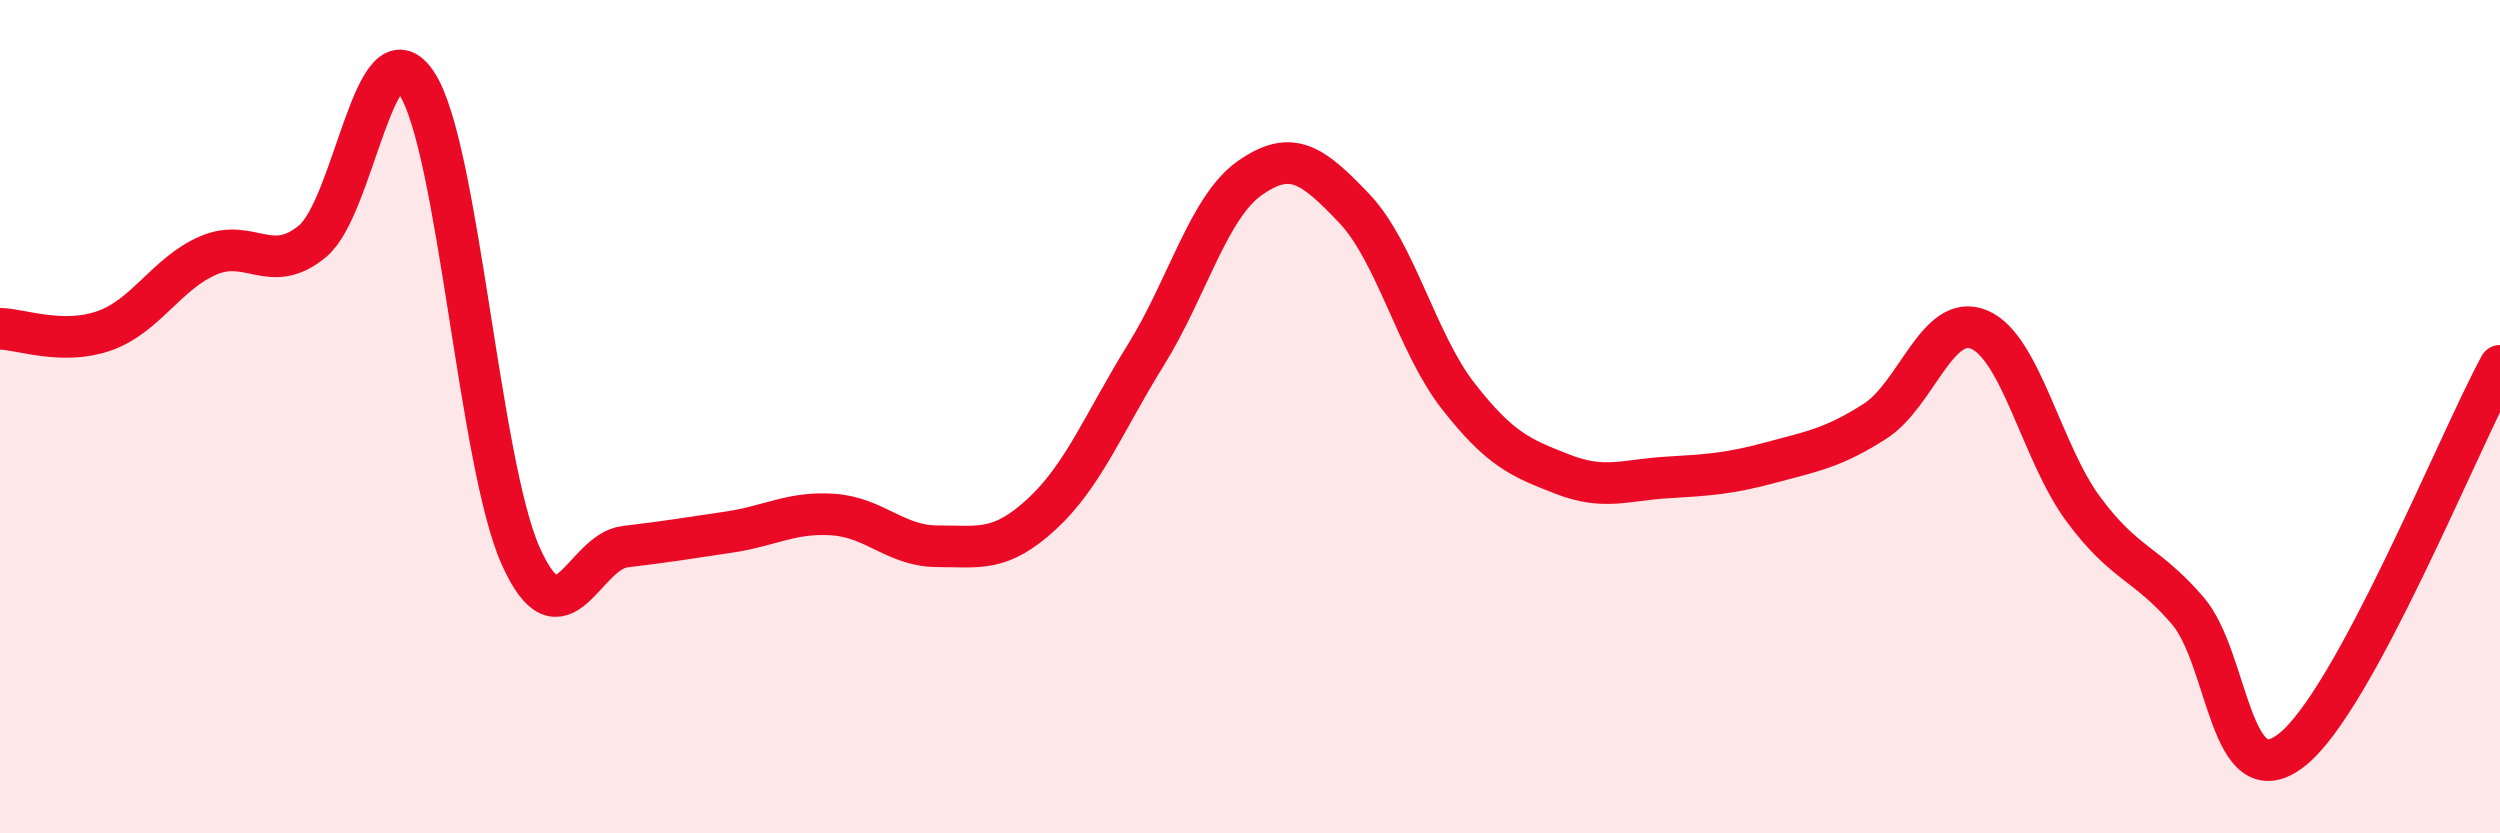
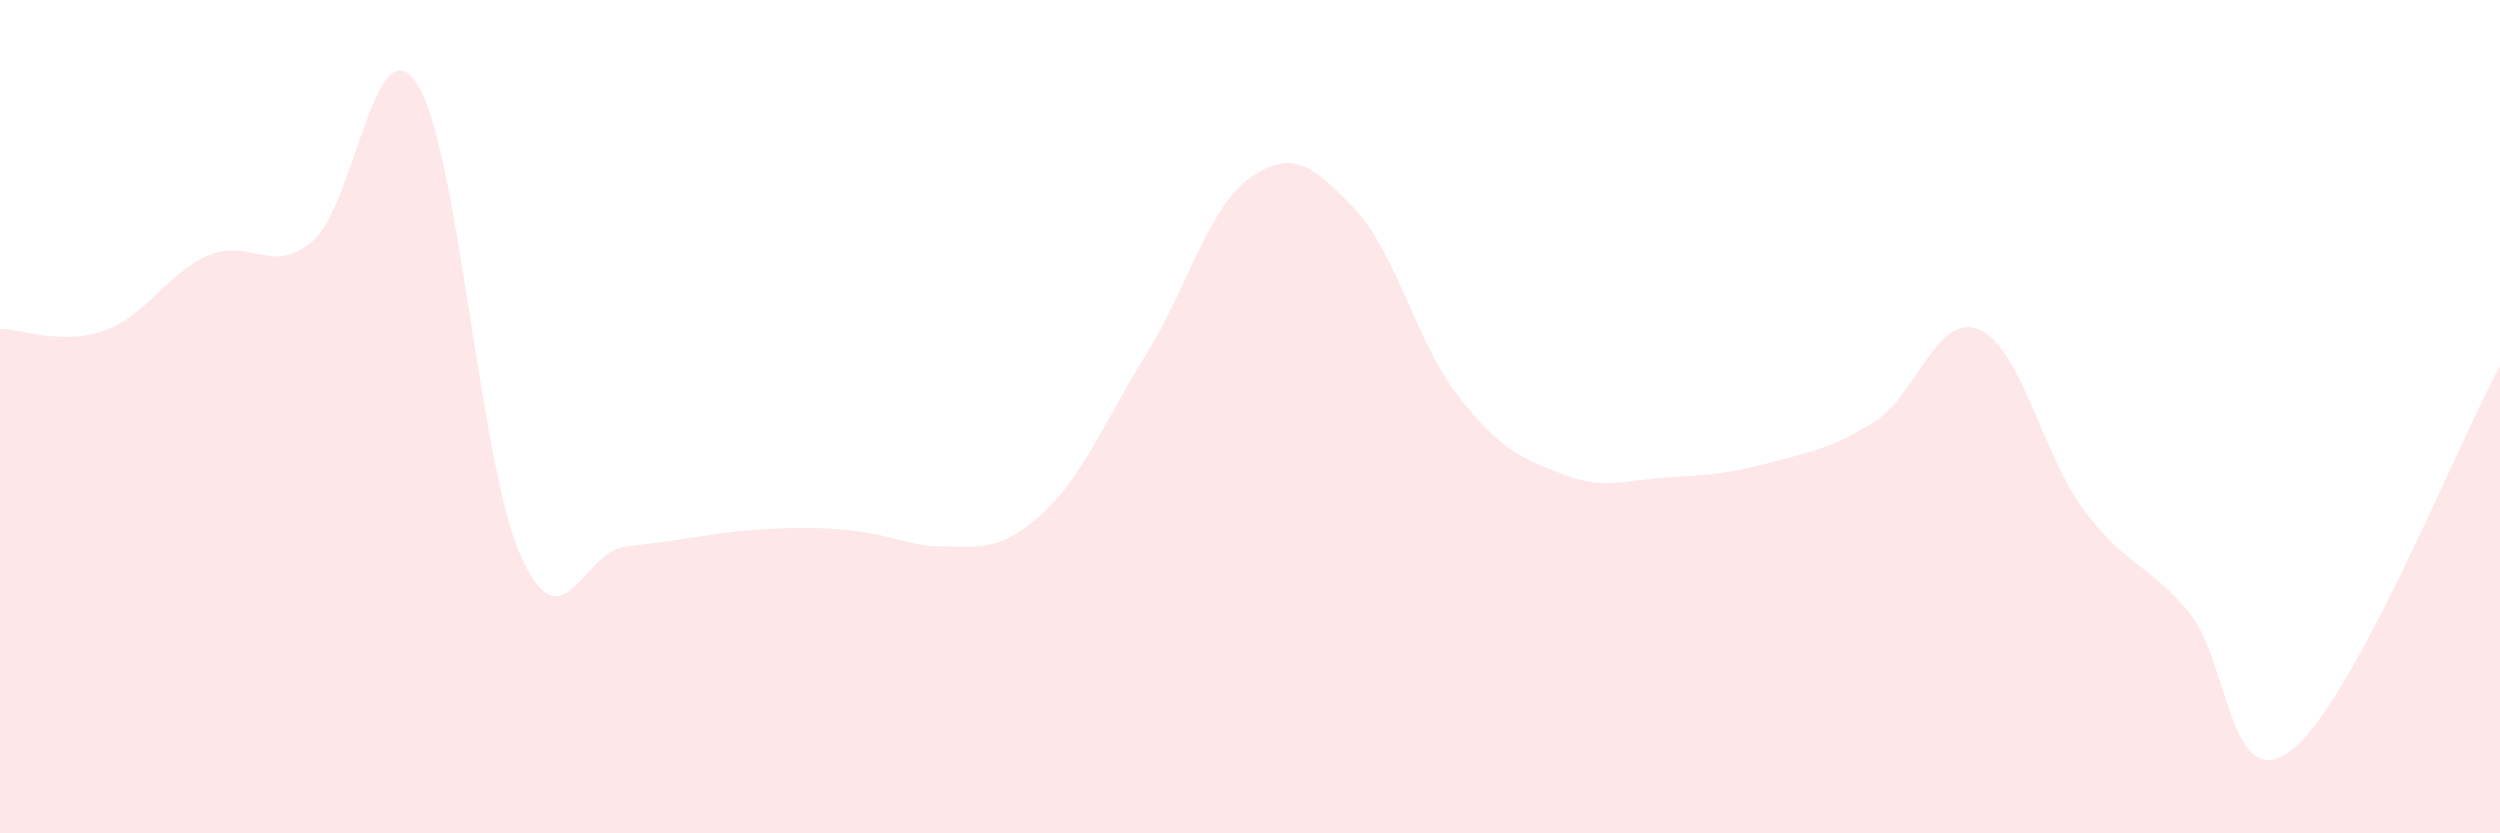
<svg xmlns="http://www.w3.org/2000/svg" width="60" height="20" viewBox="0 0 60 20">
-   <path d="M 0,7.89 C 0.5,7.9 1.5,8.29 2.5,7.94 C 3.5,7.59 4,6.56 5,6.13 C 6,5.7 6.5,6.62 7.5,5.79 C 8.5,4.96 9,0.49 10,2 C 11,3.51 11.5,11.13 12.5,13.35 C 13.5,15.57 14,13.24 15,13.12 C 16,13 16.5,12.92 17.5,12.77 C 18.5,12.62 19,12.28 20,12.35 C 21,12.42 21.5,13.11 22.5,13.11 C 23.5,13.11 24,13.26 25,12.34 C 26,11.42 26.5,10.13 27.5,8.52 C 28.5,6.91 29,4.97 30,4.27 C 31,3.57 31.5,3.95 32.5,5 C 33.5,6.05 34,8.23 35,9.51 C 36,10.79 36.5,10.99 37.5,11.38 C 38.5,11.77 39,11.52 40,11.46 C 41,11.4 41.5,11.37 42.5,11.1 C 43.5,10.83 44,10.75 45,10.11 C 46,9.47 46.5,7.49 47.5,7.91 C 48.5,8.33 49,10.87 50,12.22 C 51,13.57 51.5,13.49 52.5,14.65 C 53.5,15.81 53.5,19.17 55,18 C 56.5,16.83 59,10.62 60,8.78L60 20L0 20Z" fill="#EB0A25" opacity="0.1" stroke-linecap="round" stroke-linejoin="round" />
-   <path d="M 0,7.89 C 0.5,7.9 1.5,8.29 2.5,7.94 C 3.5,7.59 4,6.56 5,6.13 C 6,5.7 6.5,6.62 7.5,5.79 C 8.5,4.96 9,0.49 10,2 C 11,3.51 11.5,11.13 12.5,13.35 C 13.5,15.57 14,13.24 15,13.12 C 16,13 16.5,12.92 17.5,12.77 C 18.5,12.62 19,12.28 20,12.35 C 21,12.42 21.5,13.11 22.5,13.11 C 23.5,13.11 24,13.26 25,12.34 C 26,11.42 26.5,10.13 27.5,8.52 C 28.5,6.91 29,4.97 30,4.27 C 31,3.57 31.5,3.95 32.5,5 C 33.5,6.05 34,8.23 35,9.51 C 36,10.79 36.5,10.99 37.5,11.38 C 38.5,11.77 39,11.52 40,11.46 C 41,11.4 41.5,11.37 42.5,11.1 C 43.5,10.83 44,10.75 45,10.11 C 46,9.47 46.5,7.49 47.5,7.91 C 48.5,8.33 49,10.87 50,12.22 C 51,13.57 51.5,13.49 52.5,14.65 C 53.5,15.81 53.5,19.17 55,18 C 56.5,16.83 59,10.62 60,8.78" stroke="#EB0A25" stroke-width="1" fill="none" stroke-linecap="round" stroke-linejoin="round" />
+   <path d="M 0,7.89 C 0.5,7.9 1.5,8.29 2.5,7.94 C 3.5,7.59 4,6.56 5,6.13 C 6,5.7 6.5,6.62 7.5,5.79 C 8.5,4.96 9,0.49 10,2 C 11,3.51 11.5,11.13 12.5,13.35 C 13.5,15.57 14,13.24 15,13.12 C 16,13 16.5,12.92 17.5,12.77 C 21,12.42 21.5,13.11 22.5,13.11 C 23.5,13.11 24,13.26 25,12.34 C 26,11.42 26.5,10.13 27.5,8.52 C 28.5,6.91 29,4.97 30,4.27 C 31,3.57 31.5,3.95 32.5,5 C 33.5,6.05 34,8.23 35,9.51 C 36,10.79 36.5,10.99 37.5,11.38 C 38.5,11.77 39,11.52 40,11.46 C 41,11.4 41.5,11.37 42.5,11.1 C 43.5,10.83 44,10.75 45,10.11 C 46,9.47 46.5,7.49 47.5,7.91 C 48.5,8.33 49,10.87 50,12.22 C 51,13.57 51.5,13.49 52.5,14.65 C 53.5,15.81 53.5,19.17 55,18 C 56.5,16.83 59,10.62 60,8.78L60 20L0 20Z" fill="#EB0A25" opacity="0.1" stroke-linecap="round" stroke-linejoin="round" />
</svg>